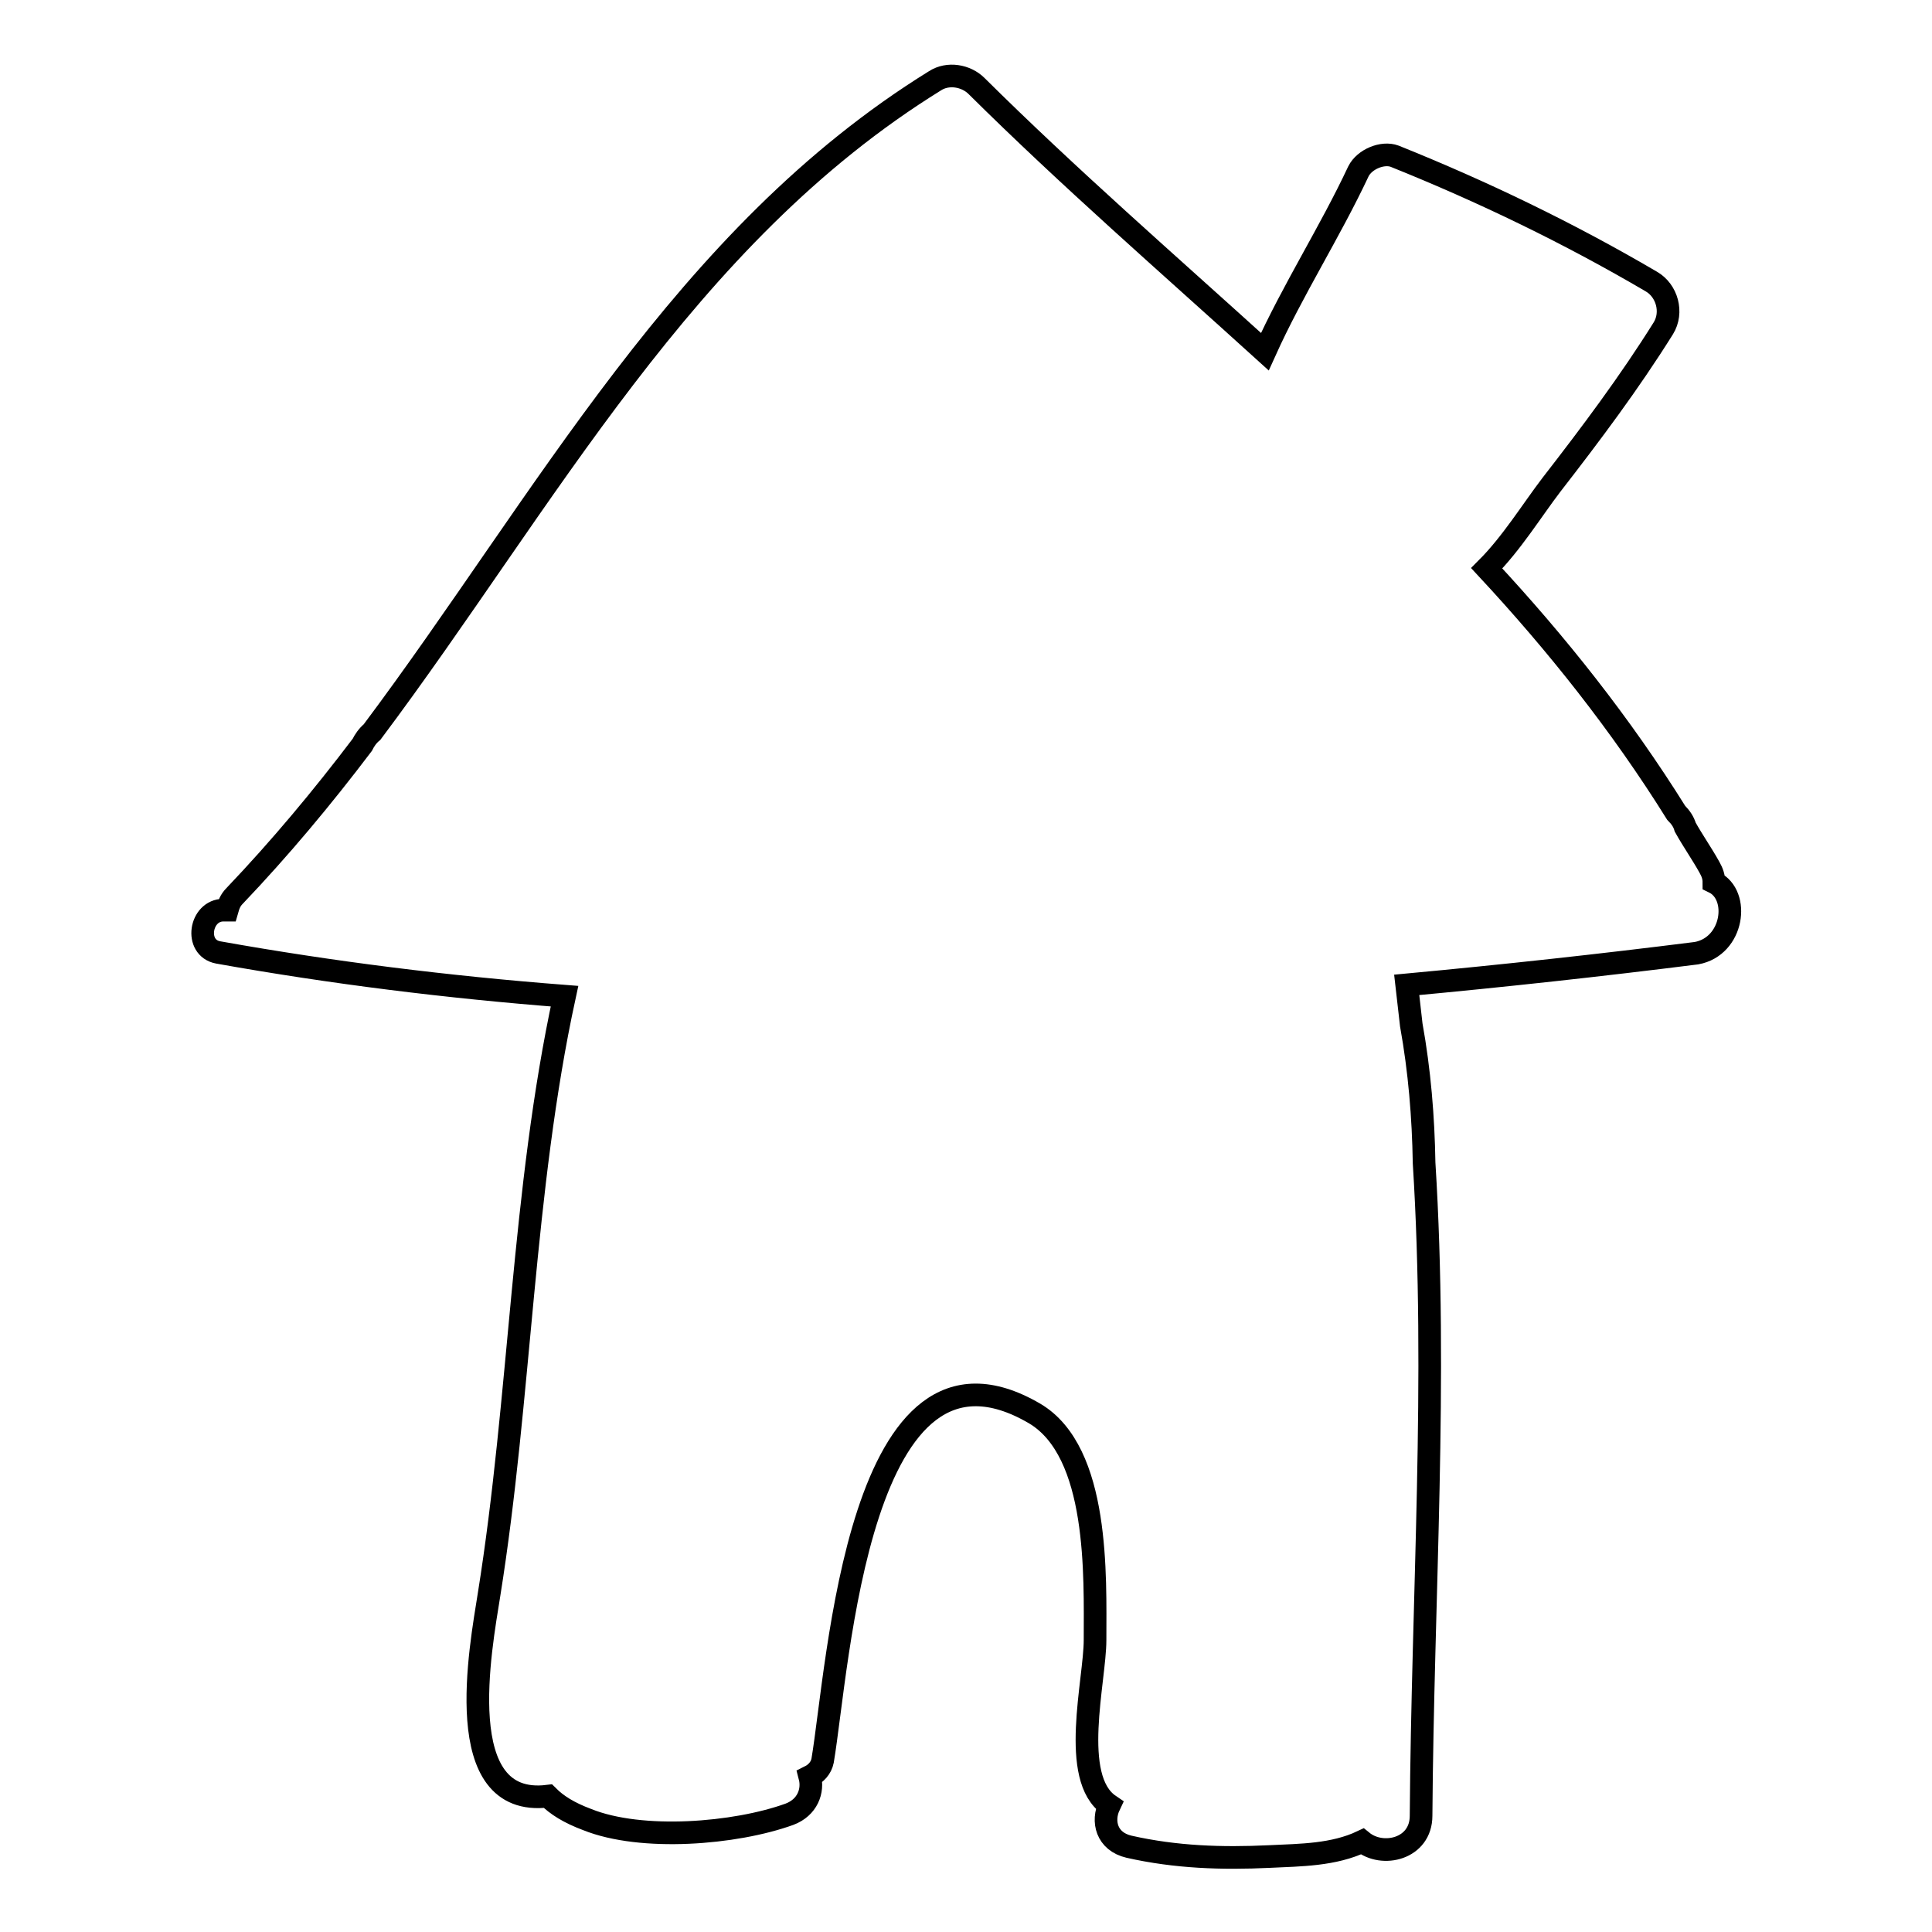
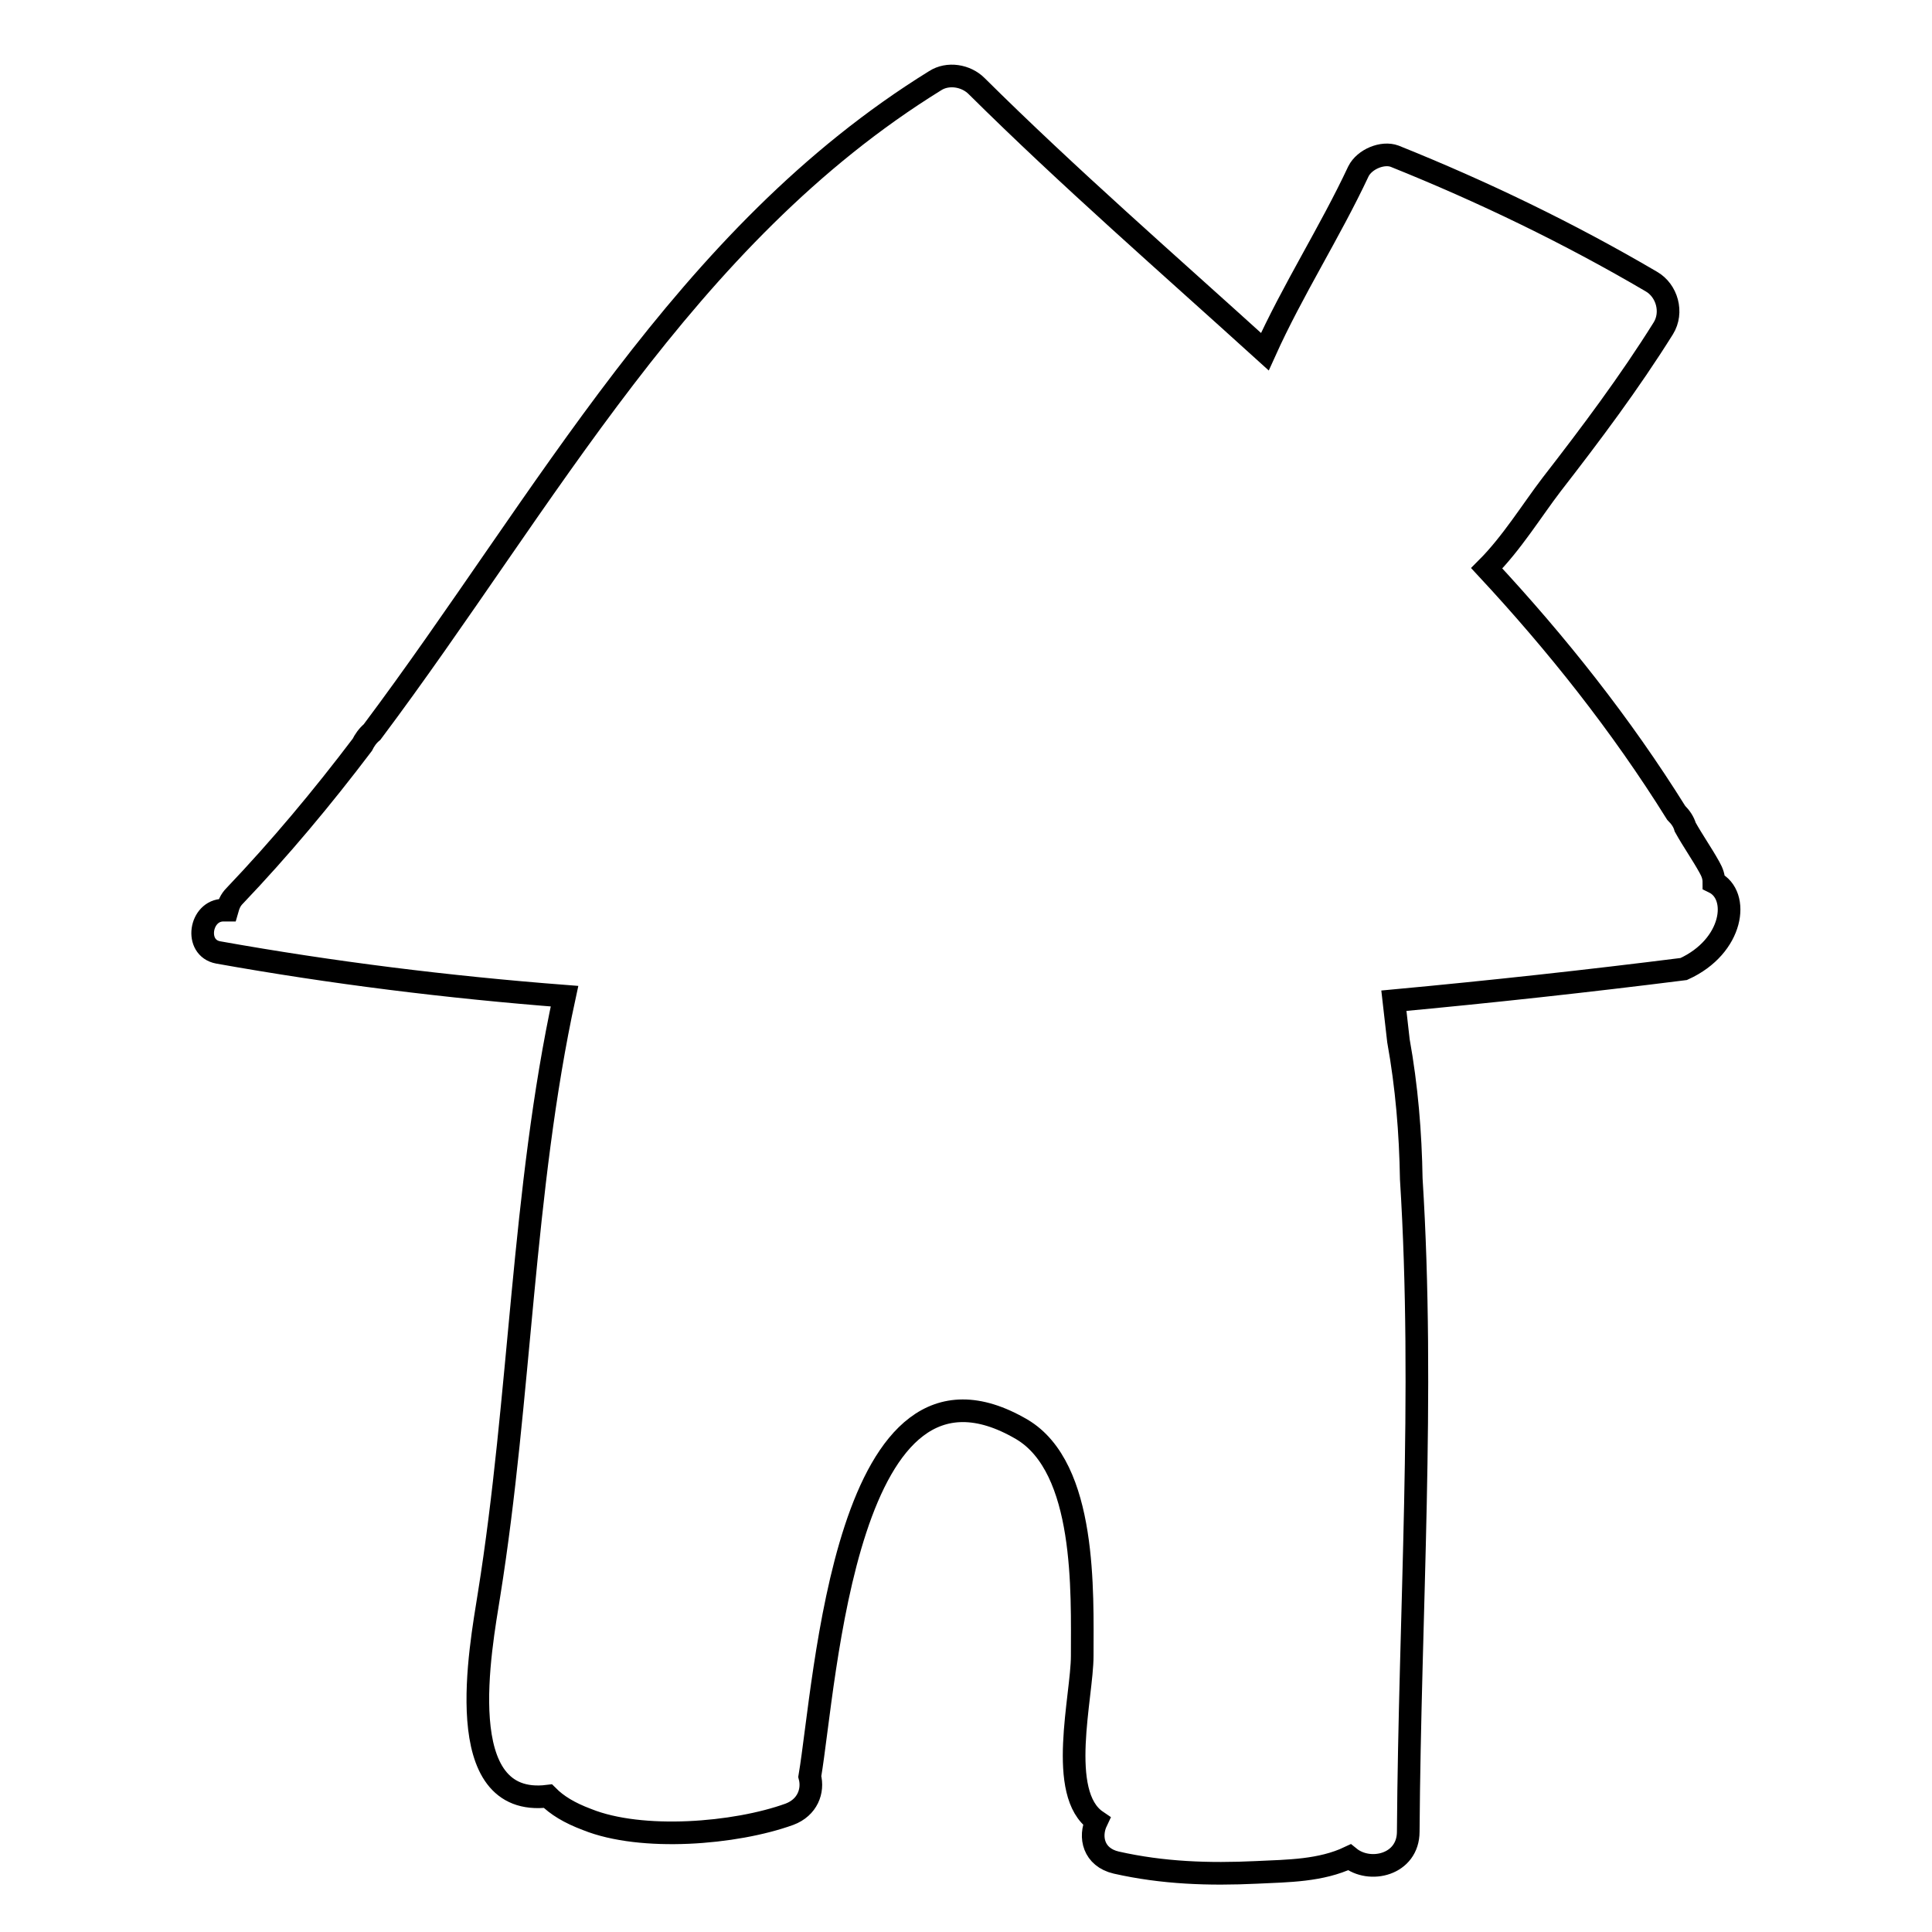
<svg xmlns="http://www.w3.org/2000/svg" version="1.1" x="0px" y="0px" viewBox="0 0 256 256" enable-background="new 0 0 256 256" xml:space="preserve">
  <g>
    <g>
      <g>
-         <path stroke-width="3" fill-opacity="0" stroke="#000000" d="M227.1,116.9c0-0.7-0.2-1.3-0.6-2c-1-1.8-2.2-3.5-3.2-5.3c-0.2-0.7-0.6-1.3-1.2-1.9C214.8,96,206.3,85.3,197,75.3c3.3-3.3,6-7.7,8.6-11.1c5.2-6.7,10.3-13.5,14.8-20.7c1.3-2.1,0.5-5-1.6-6.2c-10.9-6.4-22.3-11.9-34-16.6c-1.6-0.6-4,0.4-4.8,2c-3.8,8.1-8.7,15.7-12.4,23.9c-12.9-11.7-26-23.1-38.2-35.2c-1.4-1.4-3.8-1.8-5.5-0.7C90.6,31.3,72.3,66.3,49.3,97c-0.6,0.5-1,1.1-1.3,1.7c-5.3,7-10.9,13.7-16.9,20c-0.6,0.6-0.8,1.2-1,1.9c-0.2,0-0.3,0-0.5,0c-3.1,0-3.9,5-0.7,5.6c15.1,2.7,30.4,4.6,45.9,5.8c-5.6,25.8-5.8,53.1-10,79.3c-1.1,7-5.2,28.3,7.8,26.7c1.2,1.2,2.8,2.2,5.2,3.1c7.2,2.9,19.6,1.9,26.8-0.7c2.4-0.9,3.2-3.1,2.7-5c0.8-0.4,1.5-1.1,1.7-2.1c2.1-12.4,4.7-59.7,28.1-46c8.6,5.1,8,21.6,8,30c0,5.4-3.4,18.3,1.9,21.9c-1,2.1-0.4,4.8,2.6,5.5c6.2,1.4,12.3,1.6,18.6,1.3c4.2-0.2,8.5-0.2,12.3-2c2.7,2.2,7.8,1,7.8-3.4c0.2-29,2.2-57.8,0.4-86.5c-0.1-6.1-0.6-12.2-1.7-18.3c-0.2-1.8-0.4-3.6-0.6-5.3c12.9-1.2,25.7-2.6,38.4-4.2C229.7,125.4,230.6,118.6,227.1,116.9z" />
+         <path stroke-width="3" fill-opacity="0" stroke="#000000" d="M227.1,116.9c0-0.7-0.2-1.3-0.6-2c-1-1.8-2.2-3.5-3.2-5.3c-0.2-0.7-0.6-1.3-1.2-1.9C214.8,96,206.3,85.3,197,75.3c3.3-3.3,6-7.7,8.6-11.1c5.2-6.7,10.3-13.5,14.8-20.7c1.3-2.1,0.5-5-1.6-6.2c-10.9-6.4-22.3-11.9-34-16.6c-1.6-0.6-4,0.4-4.8,2c-3.8,8.1-8.7,15.7-12.4,23.9c-12.9-11.7-26-23.1-38.2-35.2c-1.4-1.4-3.8-1.8-5.5-0.7C90.6,31.3,72.3,66.3,49.3,97c-0.6,0.5-1,1.1-1.3,1.7c-5.3,7-10.9,13.7-16.9,20c-0.6,0.6-0.8,1.2-1,1.9c-0.2,0-0.3,0-0.5,0c-3.1,0-3.9,5-0.7,5.6c15.1,2.7,30.4,4.6,45.9,5.8c-5.6,25.8-5.8,53.1-10,79.3c-1.1,7-5.2,28.3,7.8,26.7c1.2,1.2,2.8,2.2,5.2,3.1c7.2,2.9,19.6,1.9,26.8-0.7c2.4-0.9,3.2-3.1,2.7-5c2.1-12.4,4.7-59.7,28.1-46c8.6,5.1,8,21.6,8,30c0,5.4-3.4,18.3,1.9,21.9c-1,2.1-0.4,4.8,2.6,5.5c6.2,1.4,12.3,1.6,18.6,1.3c4.2-0.2,8.5-0.2,12.3-2c2.7,2.2,7.8,1,7.8-3.4c0.2-29,2.2-57.8,0.4-86.5c-0.1-6.1-0.6-12.2-1.7-18.3c-0.2-1.8-0.4-3.6-0.6-5.3c12.9-1.2,25.7-2.6,38.4-4.2C229.7,125.4,230.6,118.6,227.1,116.9z" />
      </g>
      <g />
      <g />
      <g />
      <g />
      <g />
      <g />
      <g />
      <g />
      <g />
      <g />
      <g />
      <g />
      <g />
      <g />
      <g />
    </g>
  </g>
</svg>